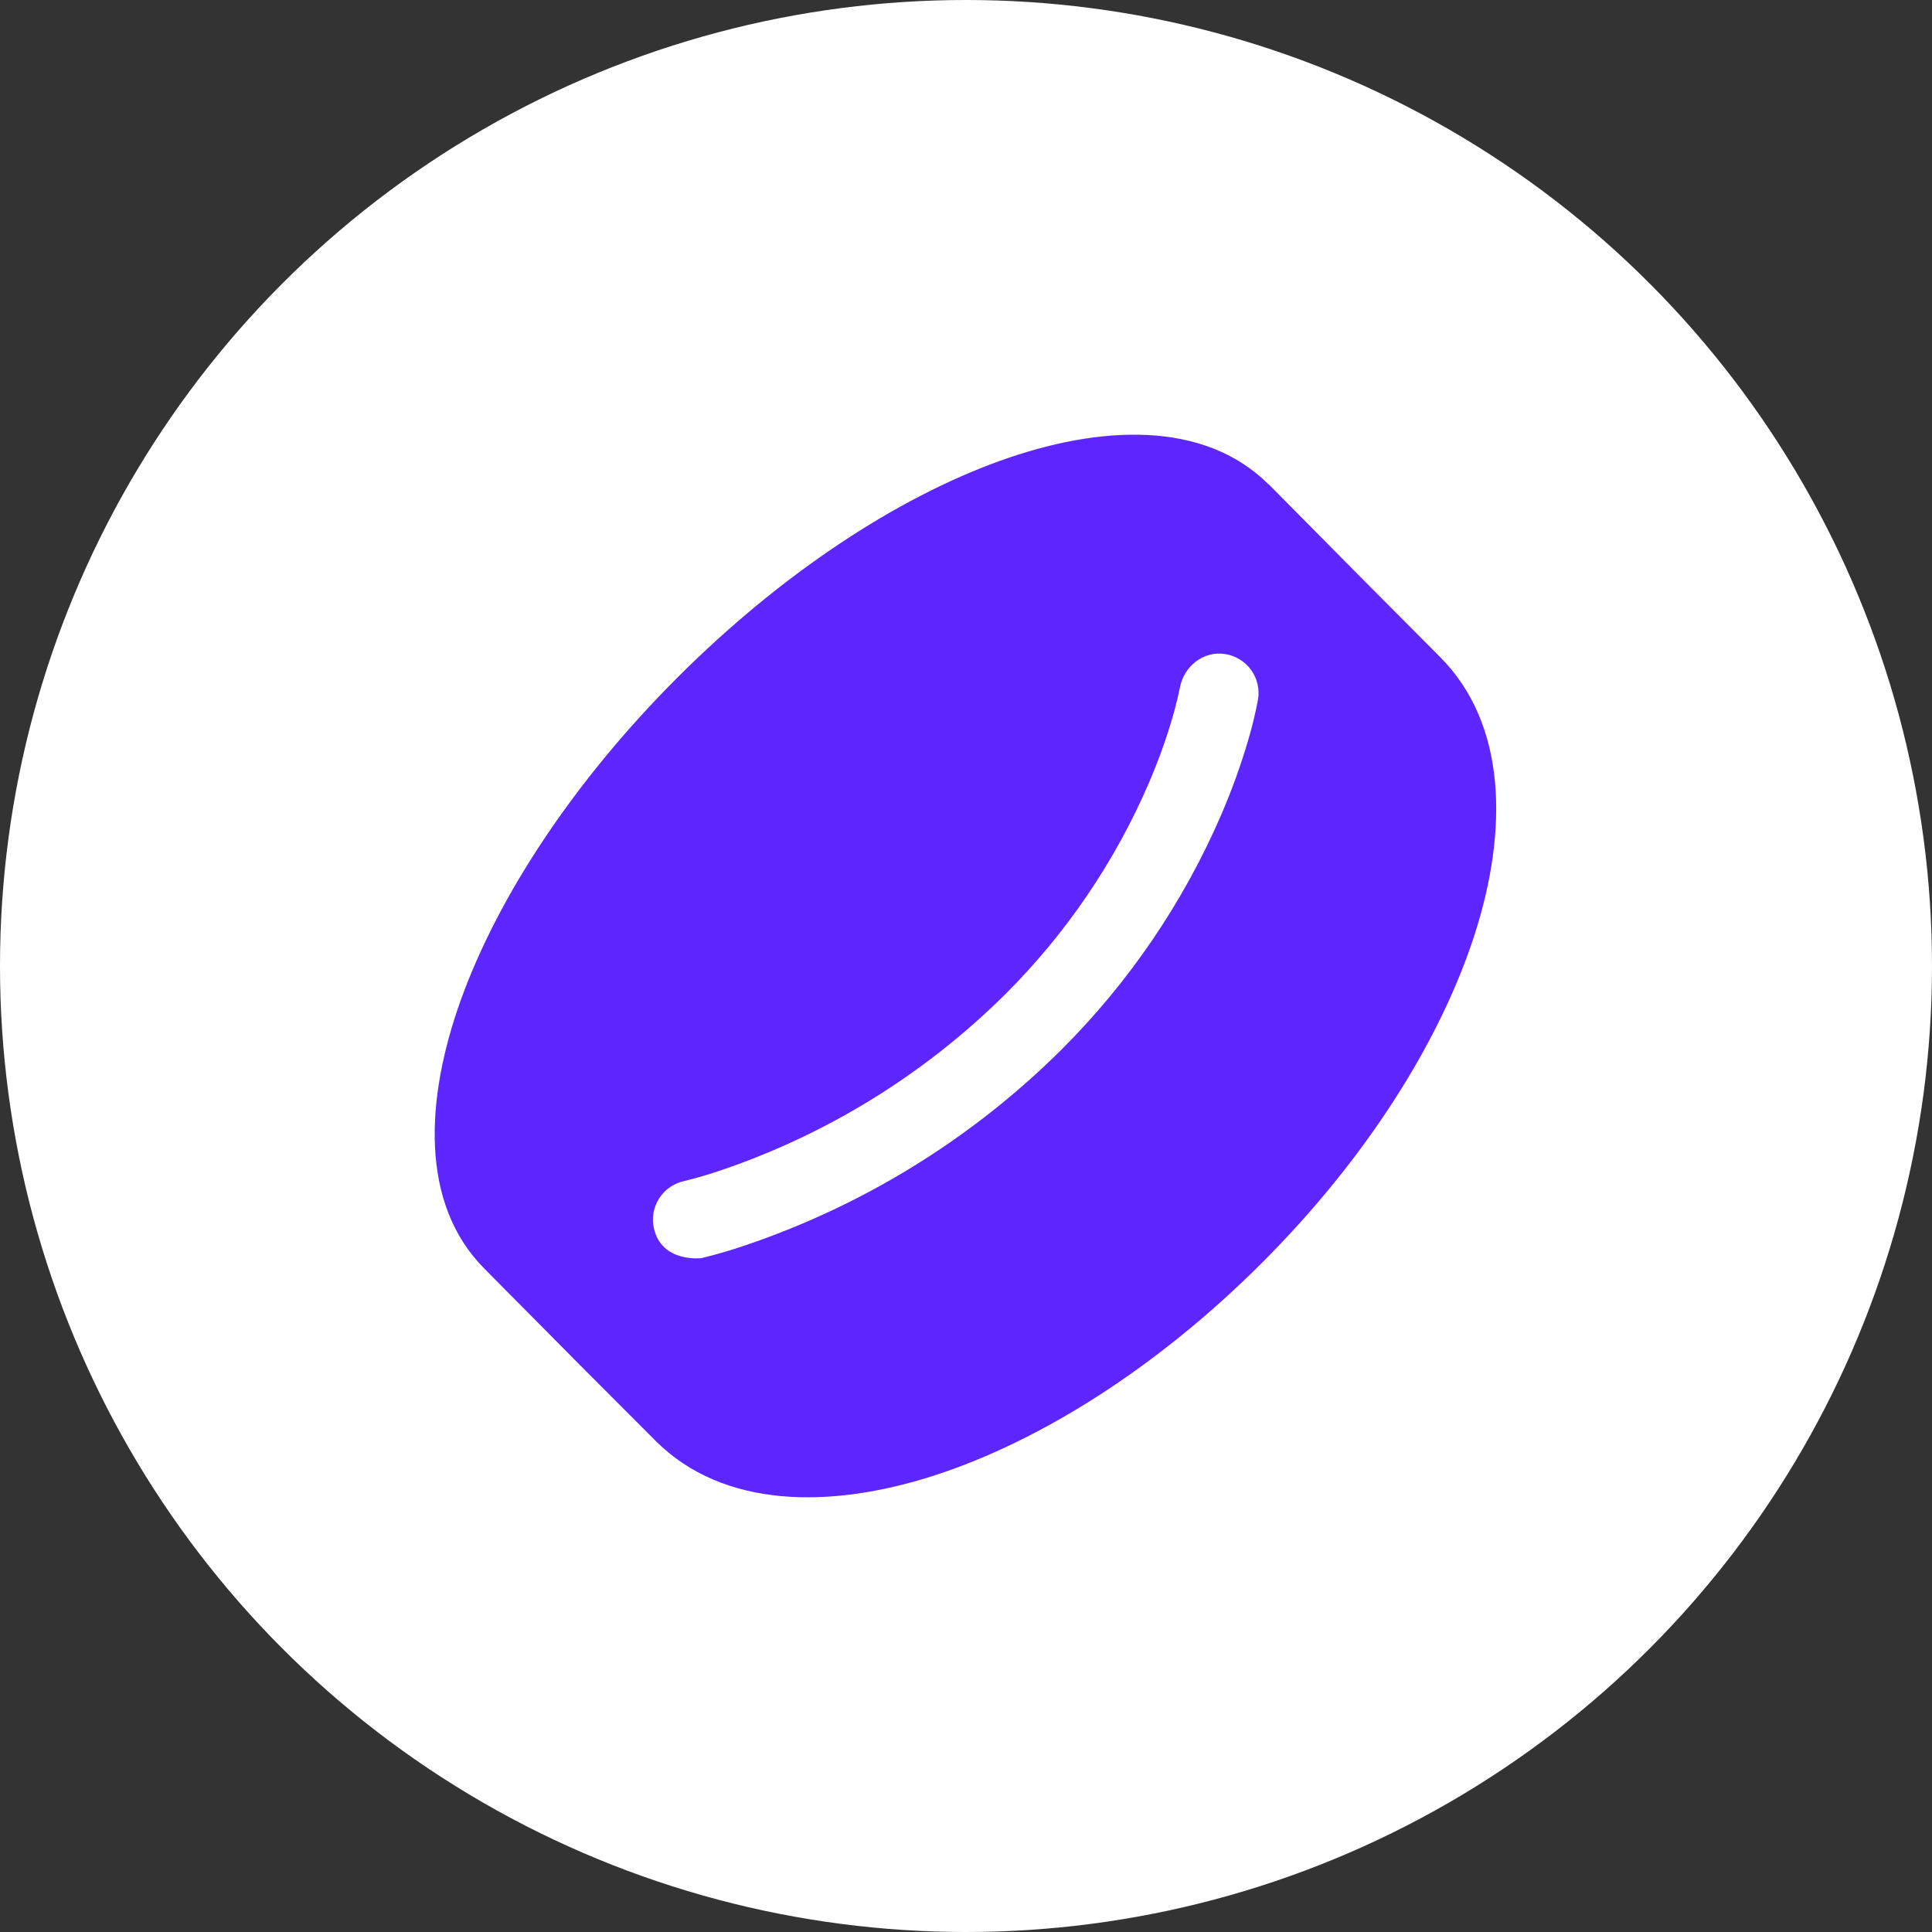
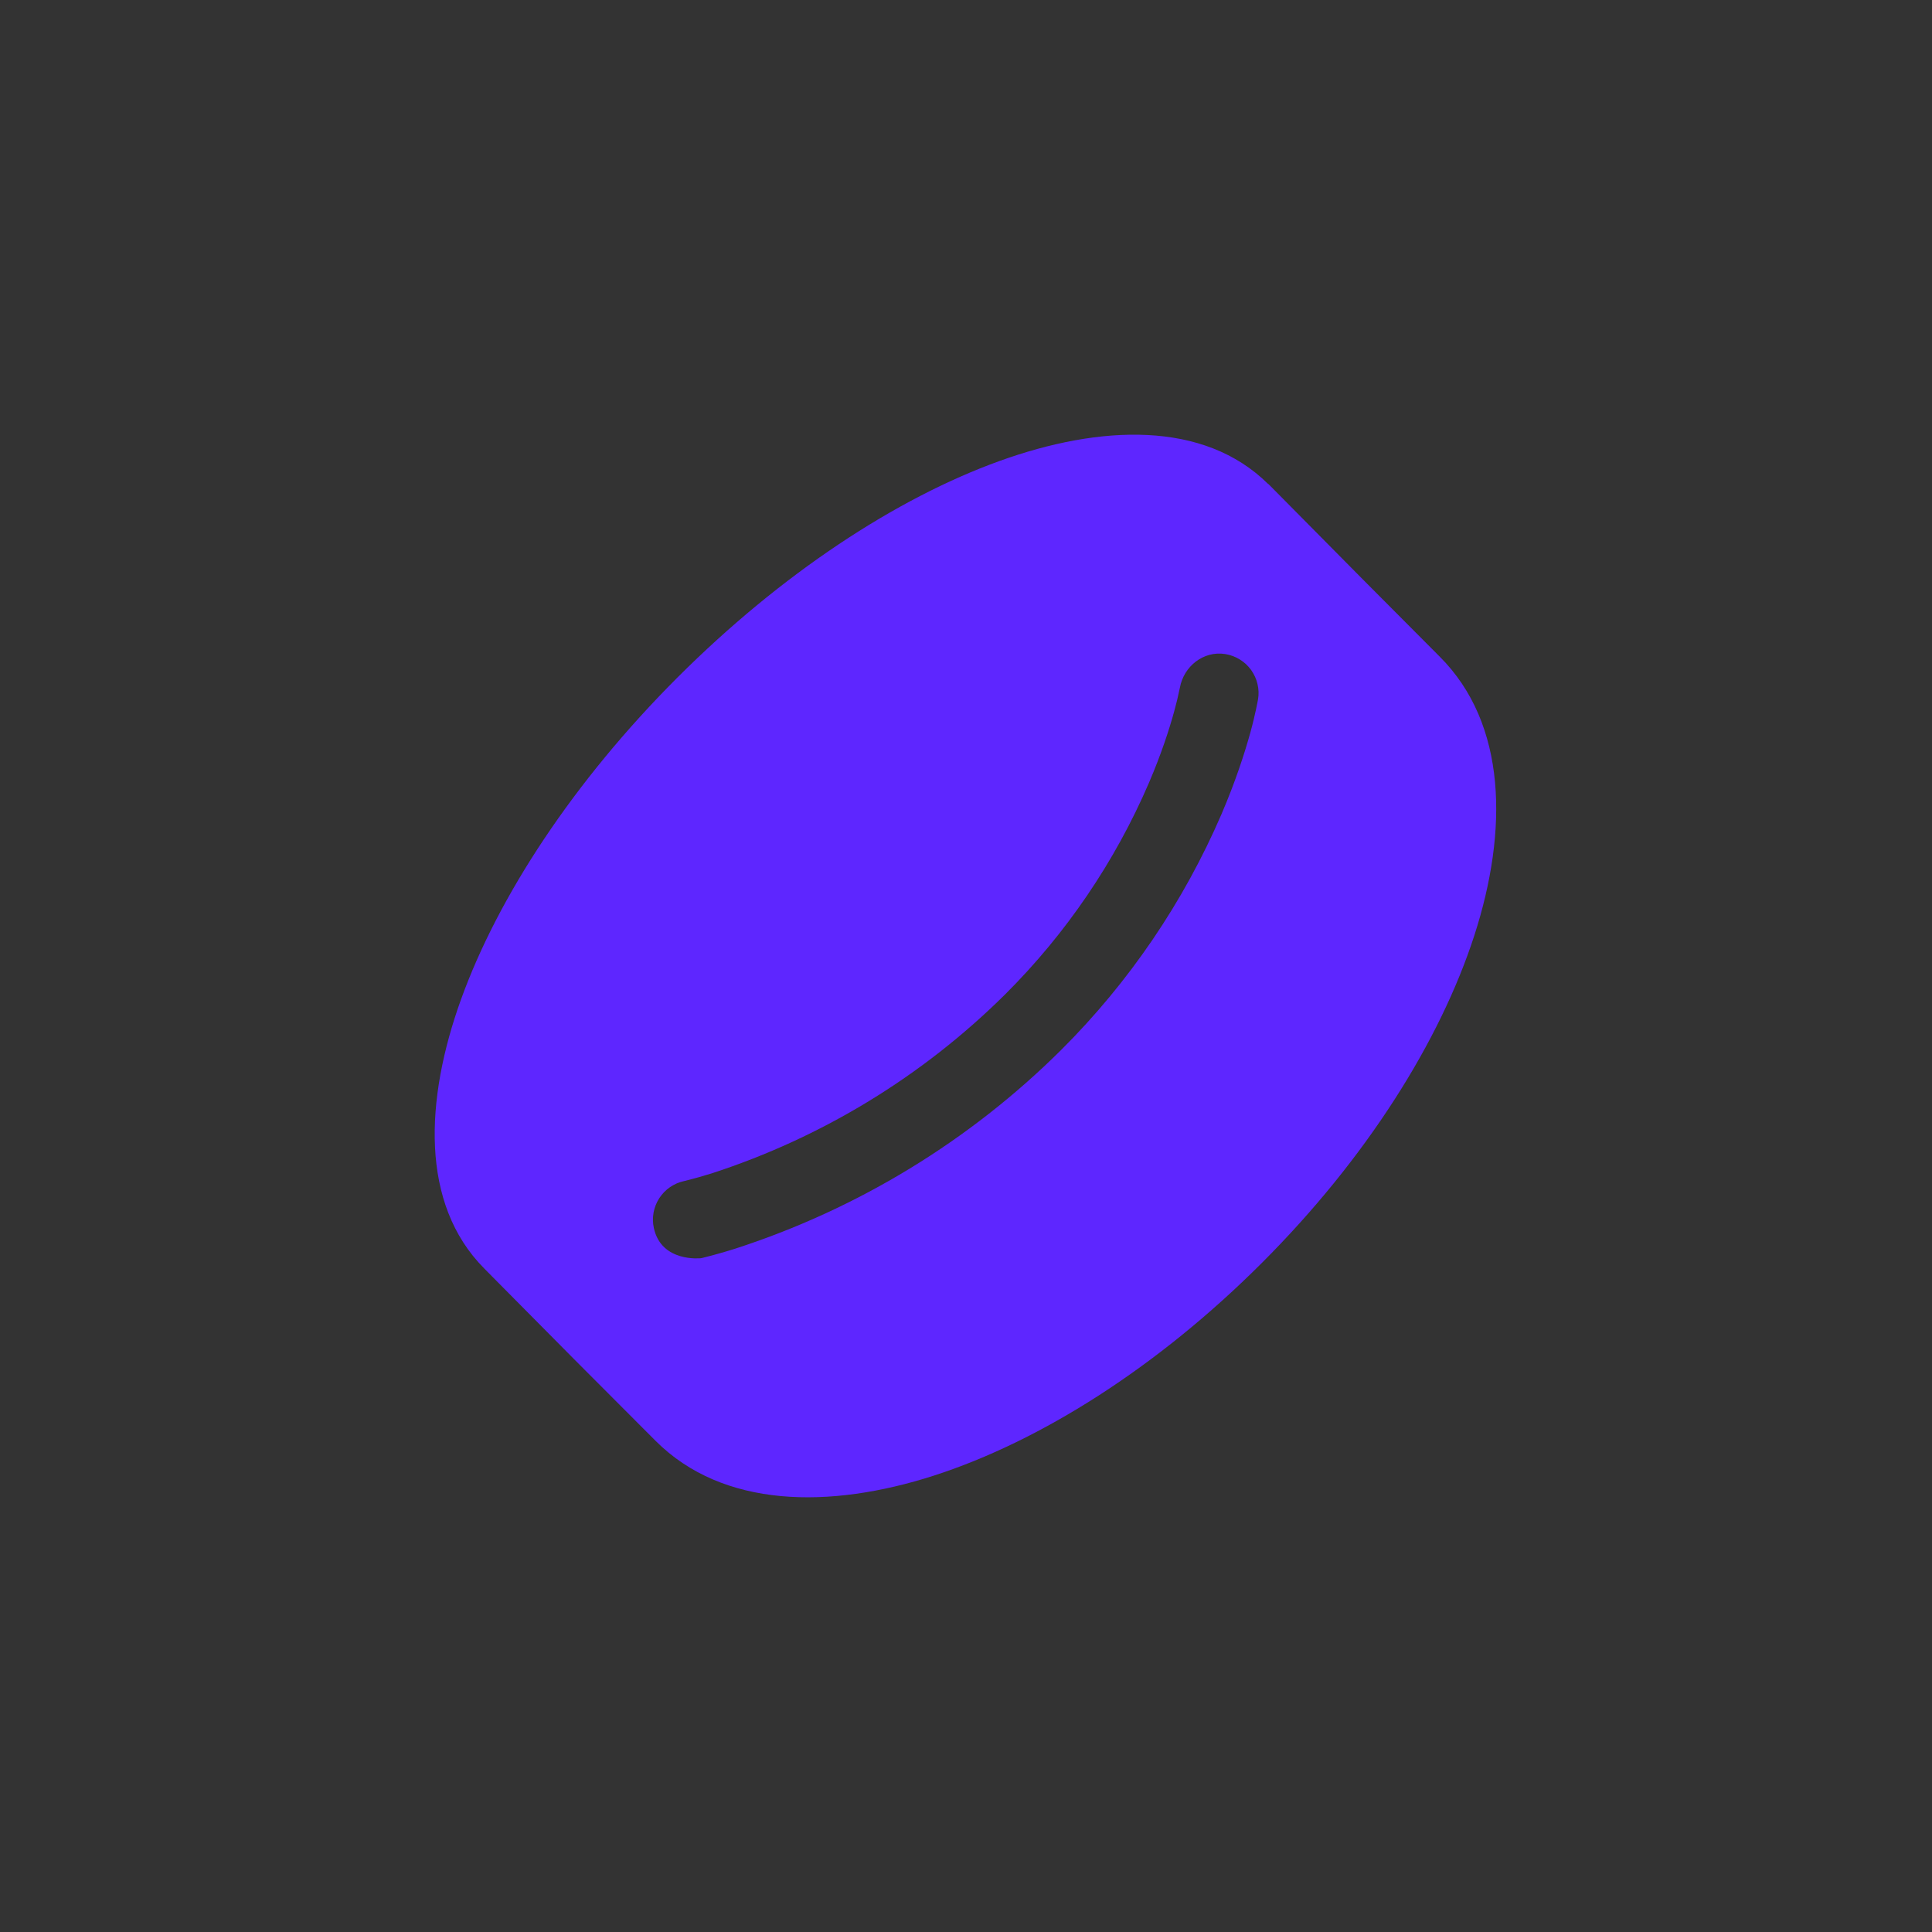
<svg xmlns="http://www.w3.org/2000/svg" width="40" height="40" viewBox="0 0 40 40" fill="none">
  <rect x="0" y="0" width="40" height="40" fill="#333333" stroke="none" />
-   <circle cx="20" cy="20" r="20" fill="white" />
  <path d="M9.543 20.697C8.798 22.768 8.698 24.921 10.021 26.258L10.276 26.516C11.371 27.624 12.469 28.729 13.572 29.83C14.967 31.226 17.175 31.247 19.338 30.55C21.548 29.836 23.971 28.302 26.126 26.147C28.28 23.994 29.813 21.568 30.527 19.36C31.225 17.197 31.203 14.99 29.808 13.595C28.754 12.539 27.703 11.481 26.656 10.42L26.26 10.02L26.258 10.023C24.922 8.698 22.768 8.797 20.698 9.543C18.555 10.315 16.174 11.88 14.026 14.027C11.879 16.175 10.315 18.555 9.543 20.697V20.697ZM26.045 14.481V14.484L26.044 14.488L26.042 14.502L26.034 14.542L26.006 14.68C25.981 14.797 25.943 14.964 25.886 15.171C25.771 15.585 25.585 16.166 25.292 16.851C24.505 18.678 23.376 20.338 21.966 21.742C20.072 23.622 17.762 25.029 15.223 25.852C15.007 25.92 14.789 25.982 14.569 26.037L14.528 26.047L14.516 26.049L14.511 26.05H14.508C14.508 26.05 13.692 26.142 13.537 25.424C13.491 25.213 13.531 24.992 13.648 24.81C13.765 24.628 13.95 24.499 14.162 24.453H14.163L14.166 24.452L14.19 24.447C14.372 24.401 14.553 24.35 14.733 24.294C17.021 23.551 19.103 22.281 20.811 20.587C22.072 19.33 23.083 17.844 23.787 16.209C24.049 15.598 24.211 15.089 24.308 14.737C24.354 14.572 24.394 14.406 24.428 14.239C24.508 13.797 24.915 13.468 25.37 13.542C25.476 13.559 25.578 13.597 25.669 13.654C25.761 13.71 25.84 13.784 25.903 13.871C25.965 13.959 26.011 14.057 26.035 14.162C26.06 14.266 26.064 14.375 26.046 14.481H26.045Z" fill="#5E26FF" />
</svg>